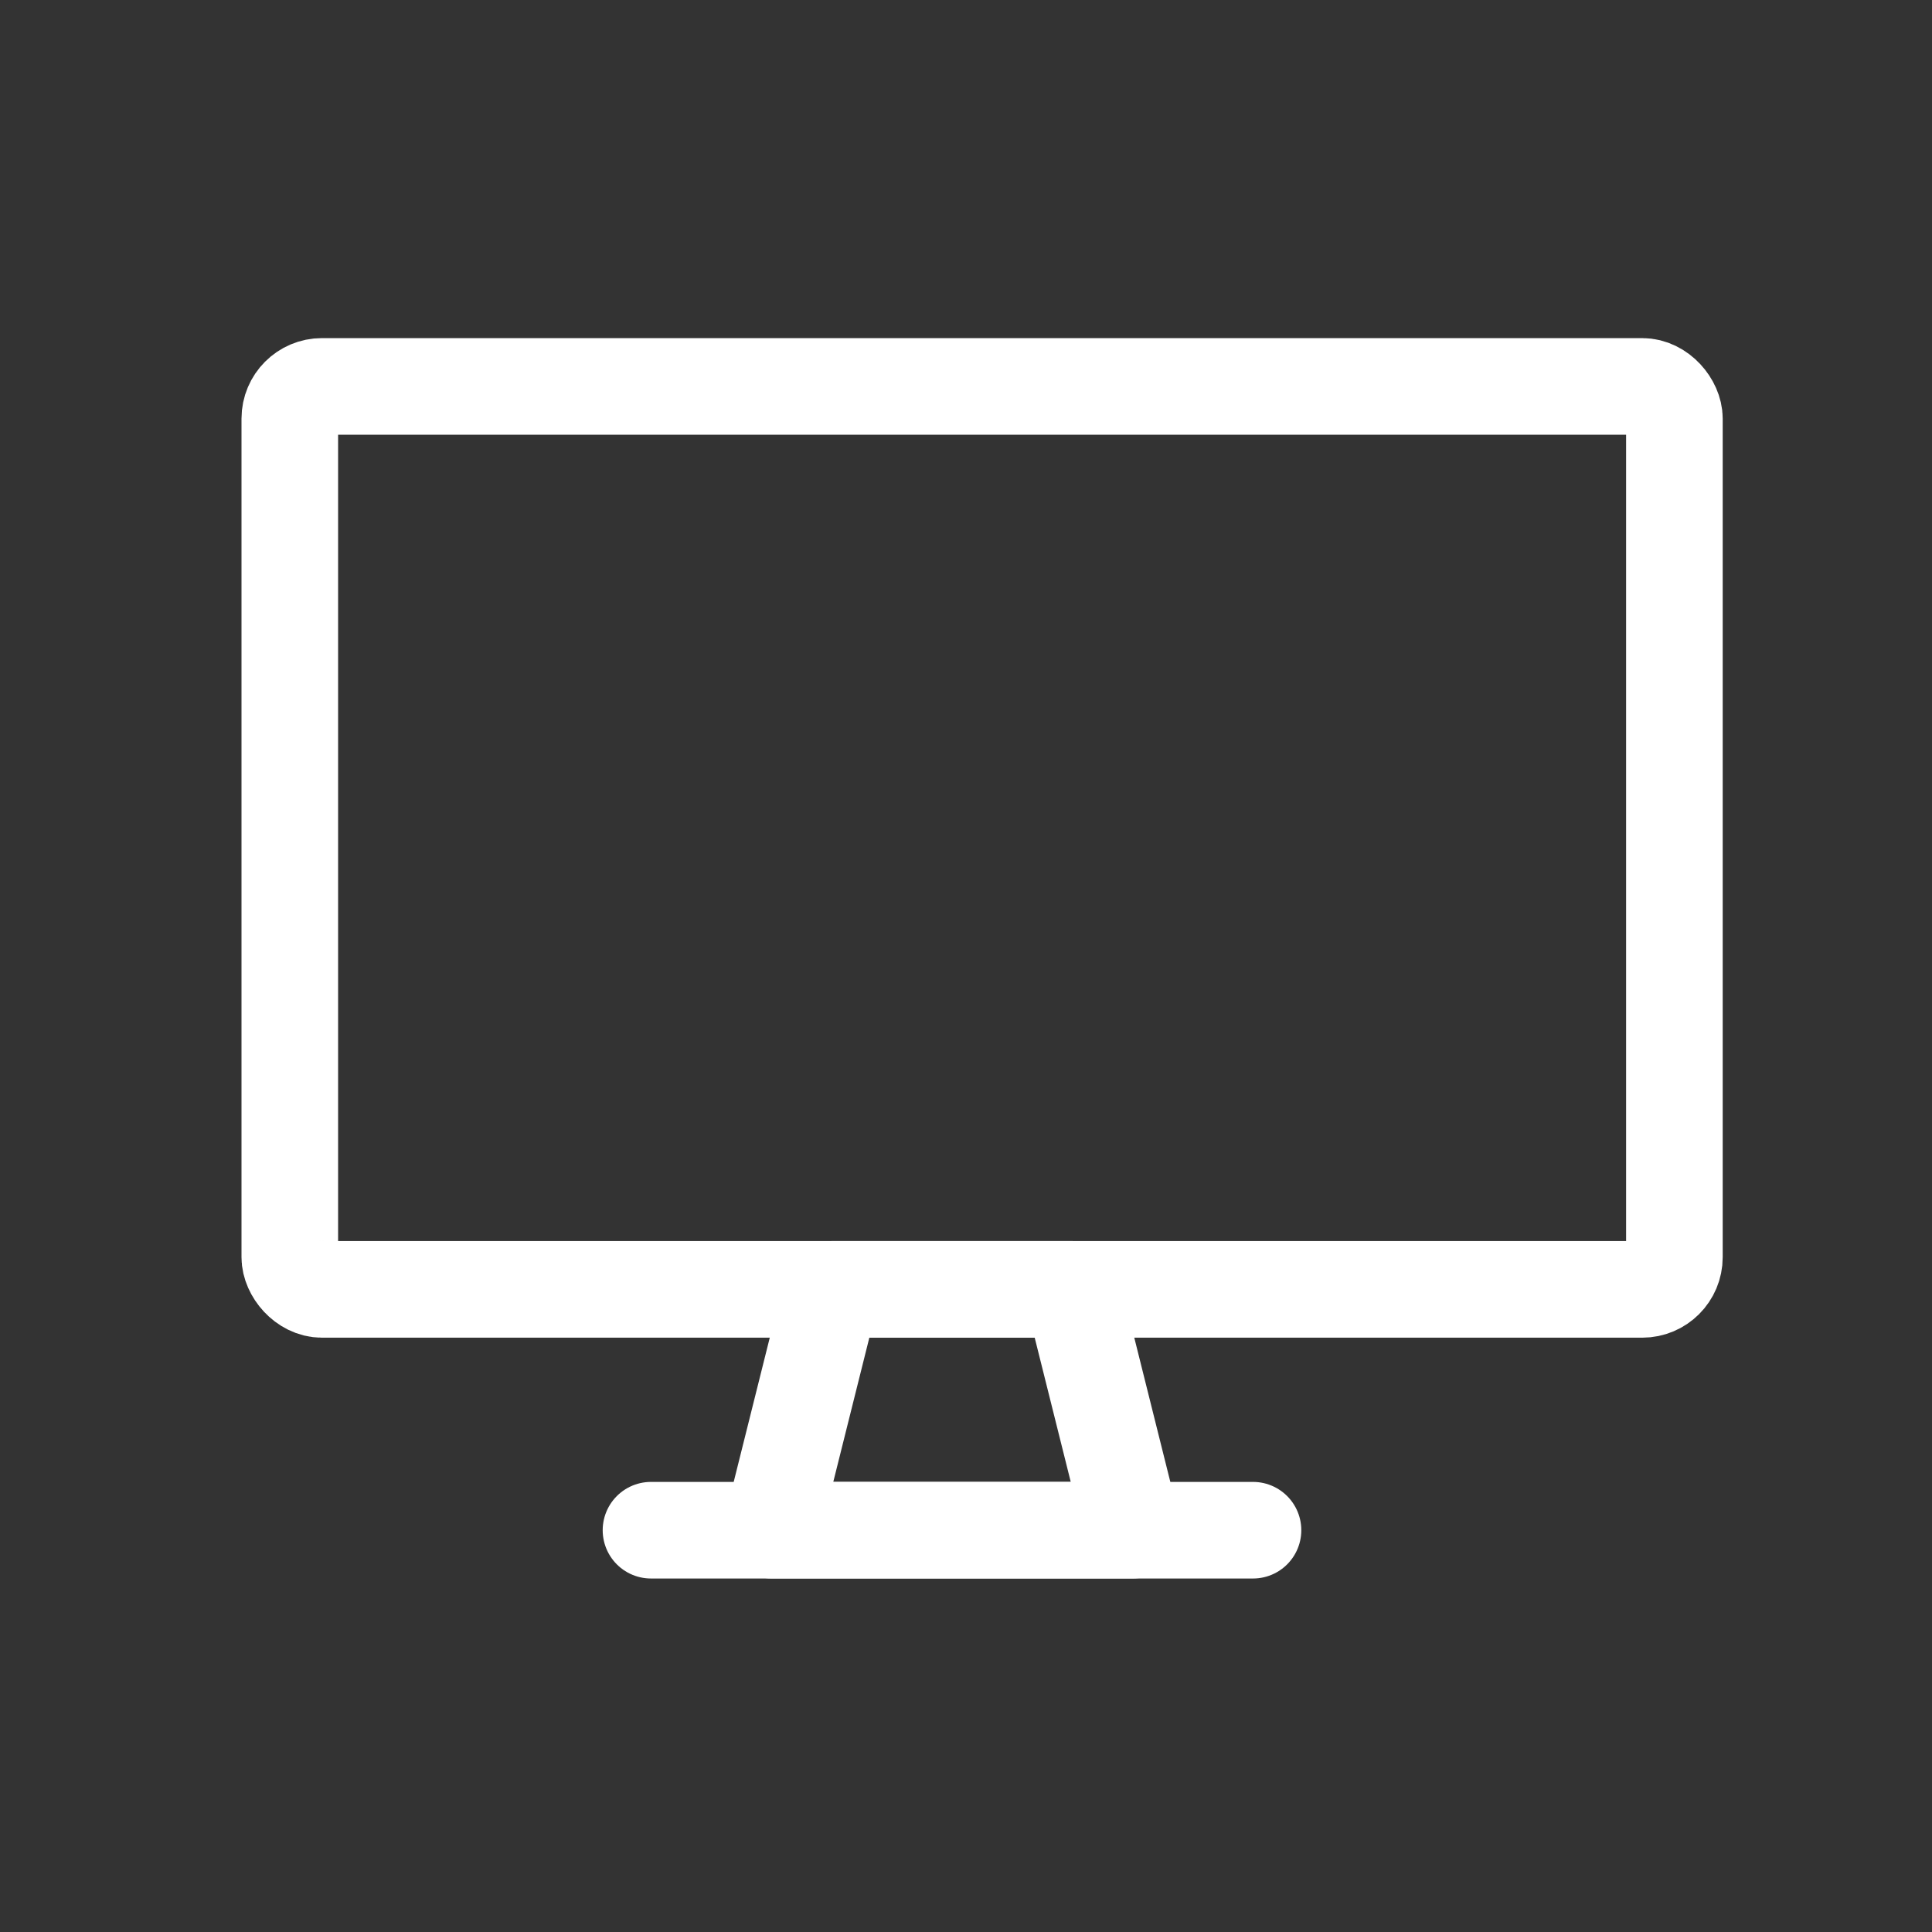
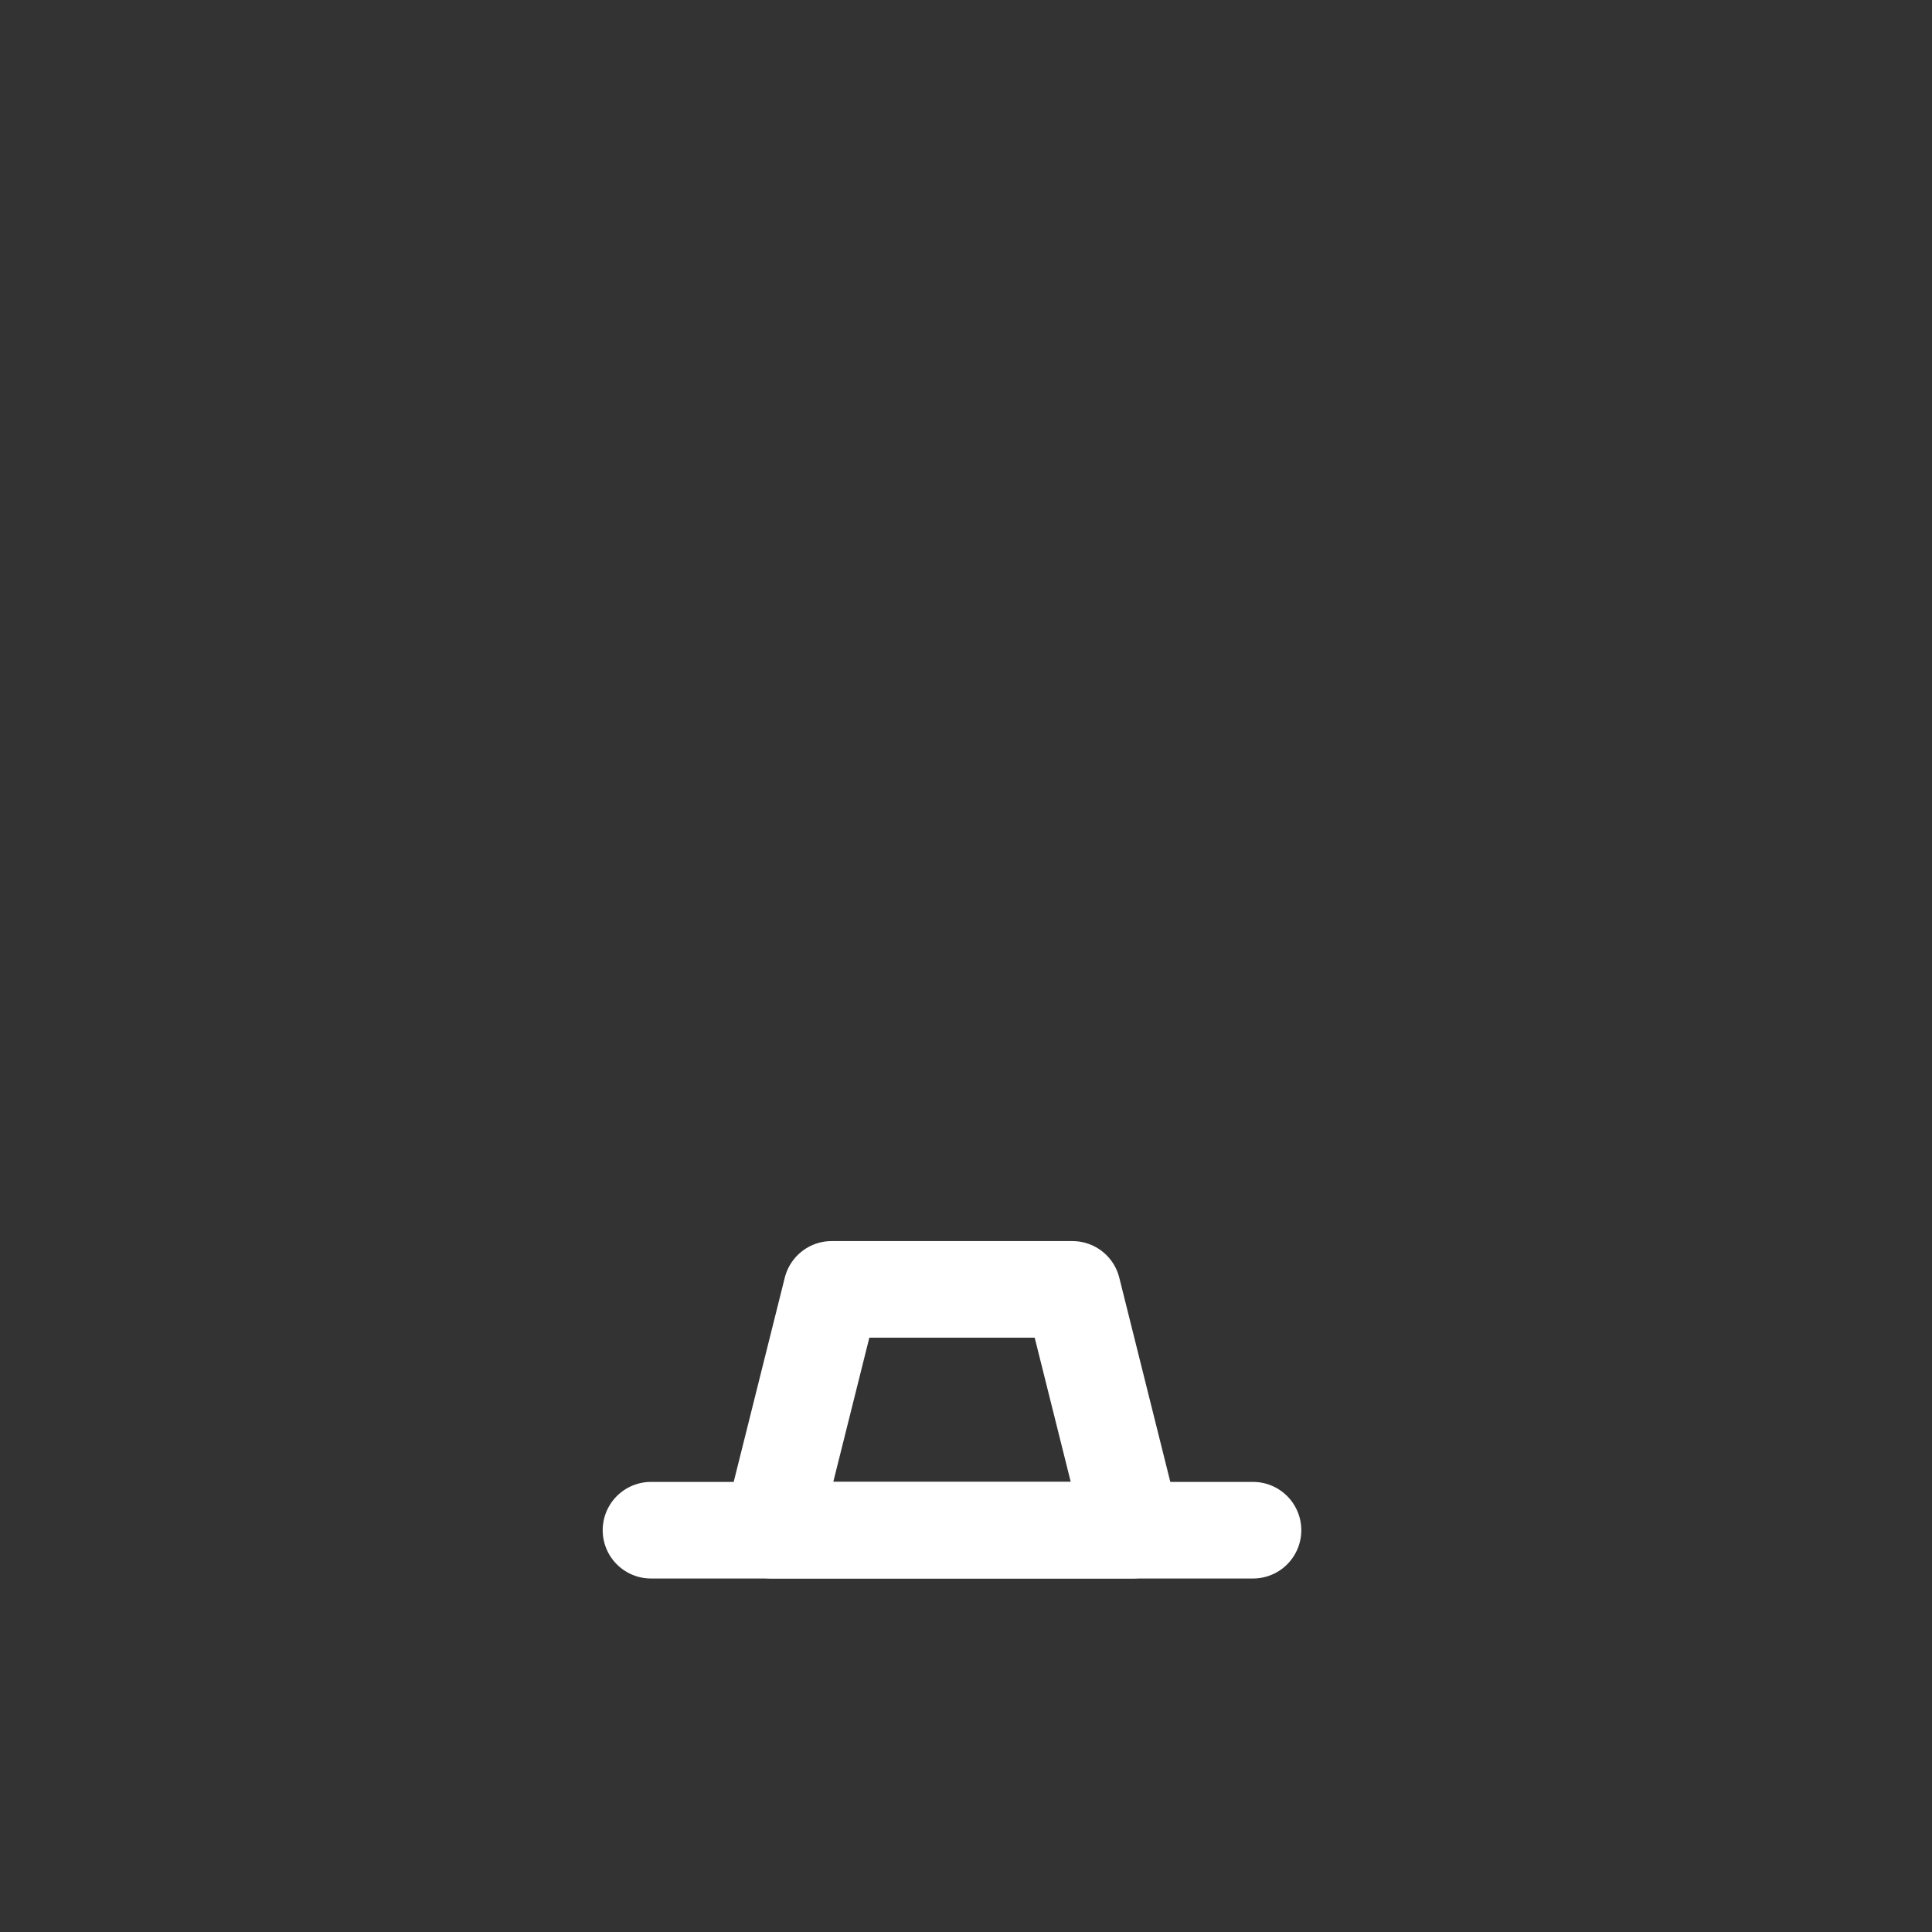
<svg xmlns="http://www.w3.org/2000/svg" width="60" height="60" viewBox="0 0 60 60">
  <rect x="0" y="0" width="60" height="60" fill="#333333" stroke="none" />
  <g id="Group_16156" data-name="Group 16156" transform="translate(-311 -1409)">
    <g id="Group_15036" data-name="Group 15036" transform="translate(319.5 1420.5)">
      <g id="Group_15038" data-name="Group 15038" transform="translate(0.5 0.5)">
-         <rect id="Rectangle_16550" data-name="Rectangle 16550" width="43" height="28.043" rx="1" fill="none" stroke="#fff" stroke-linecap="round" stroke-linejoin="round" stroke-width="3" />
        <path id="Path_23424" data-name="Path 23424" d="M19.717,22.978H8.5L10.37,15.5h7.478Z" transform="translate(6.457 12.543)" fill="none" stroke="#fff" stroke-linecap="round" stroke-linejoin="round" stroke-width="3" />
        <line id="Line_282" data-name="Line 282" x2="18.696" transform="translate(11.217 35.522)" fill="none" stroke="#fff" stroke-linecap="round" stroke-linejoin="round" stroke-width="3" />
      </g>
    </g>
    <rect id="Rectangle_17239" data-name="Rectangle 17239" width="60" height="60" transform="translate(311 1409)" fill="none" />
  </g>
</svg>